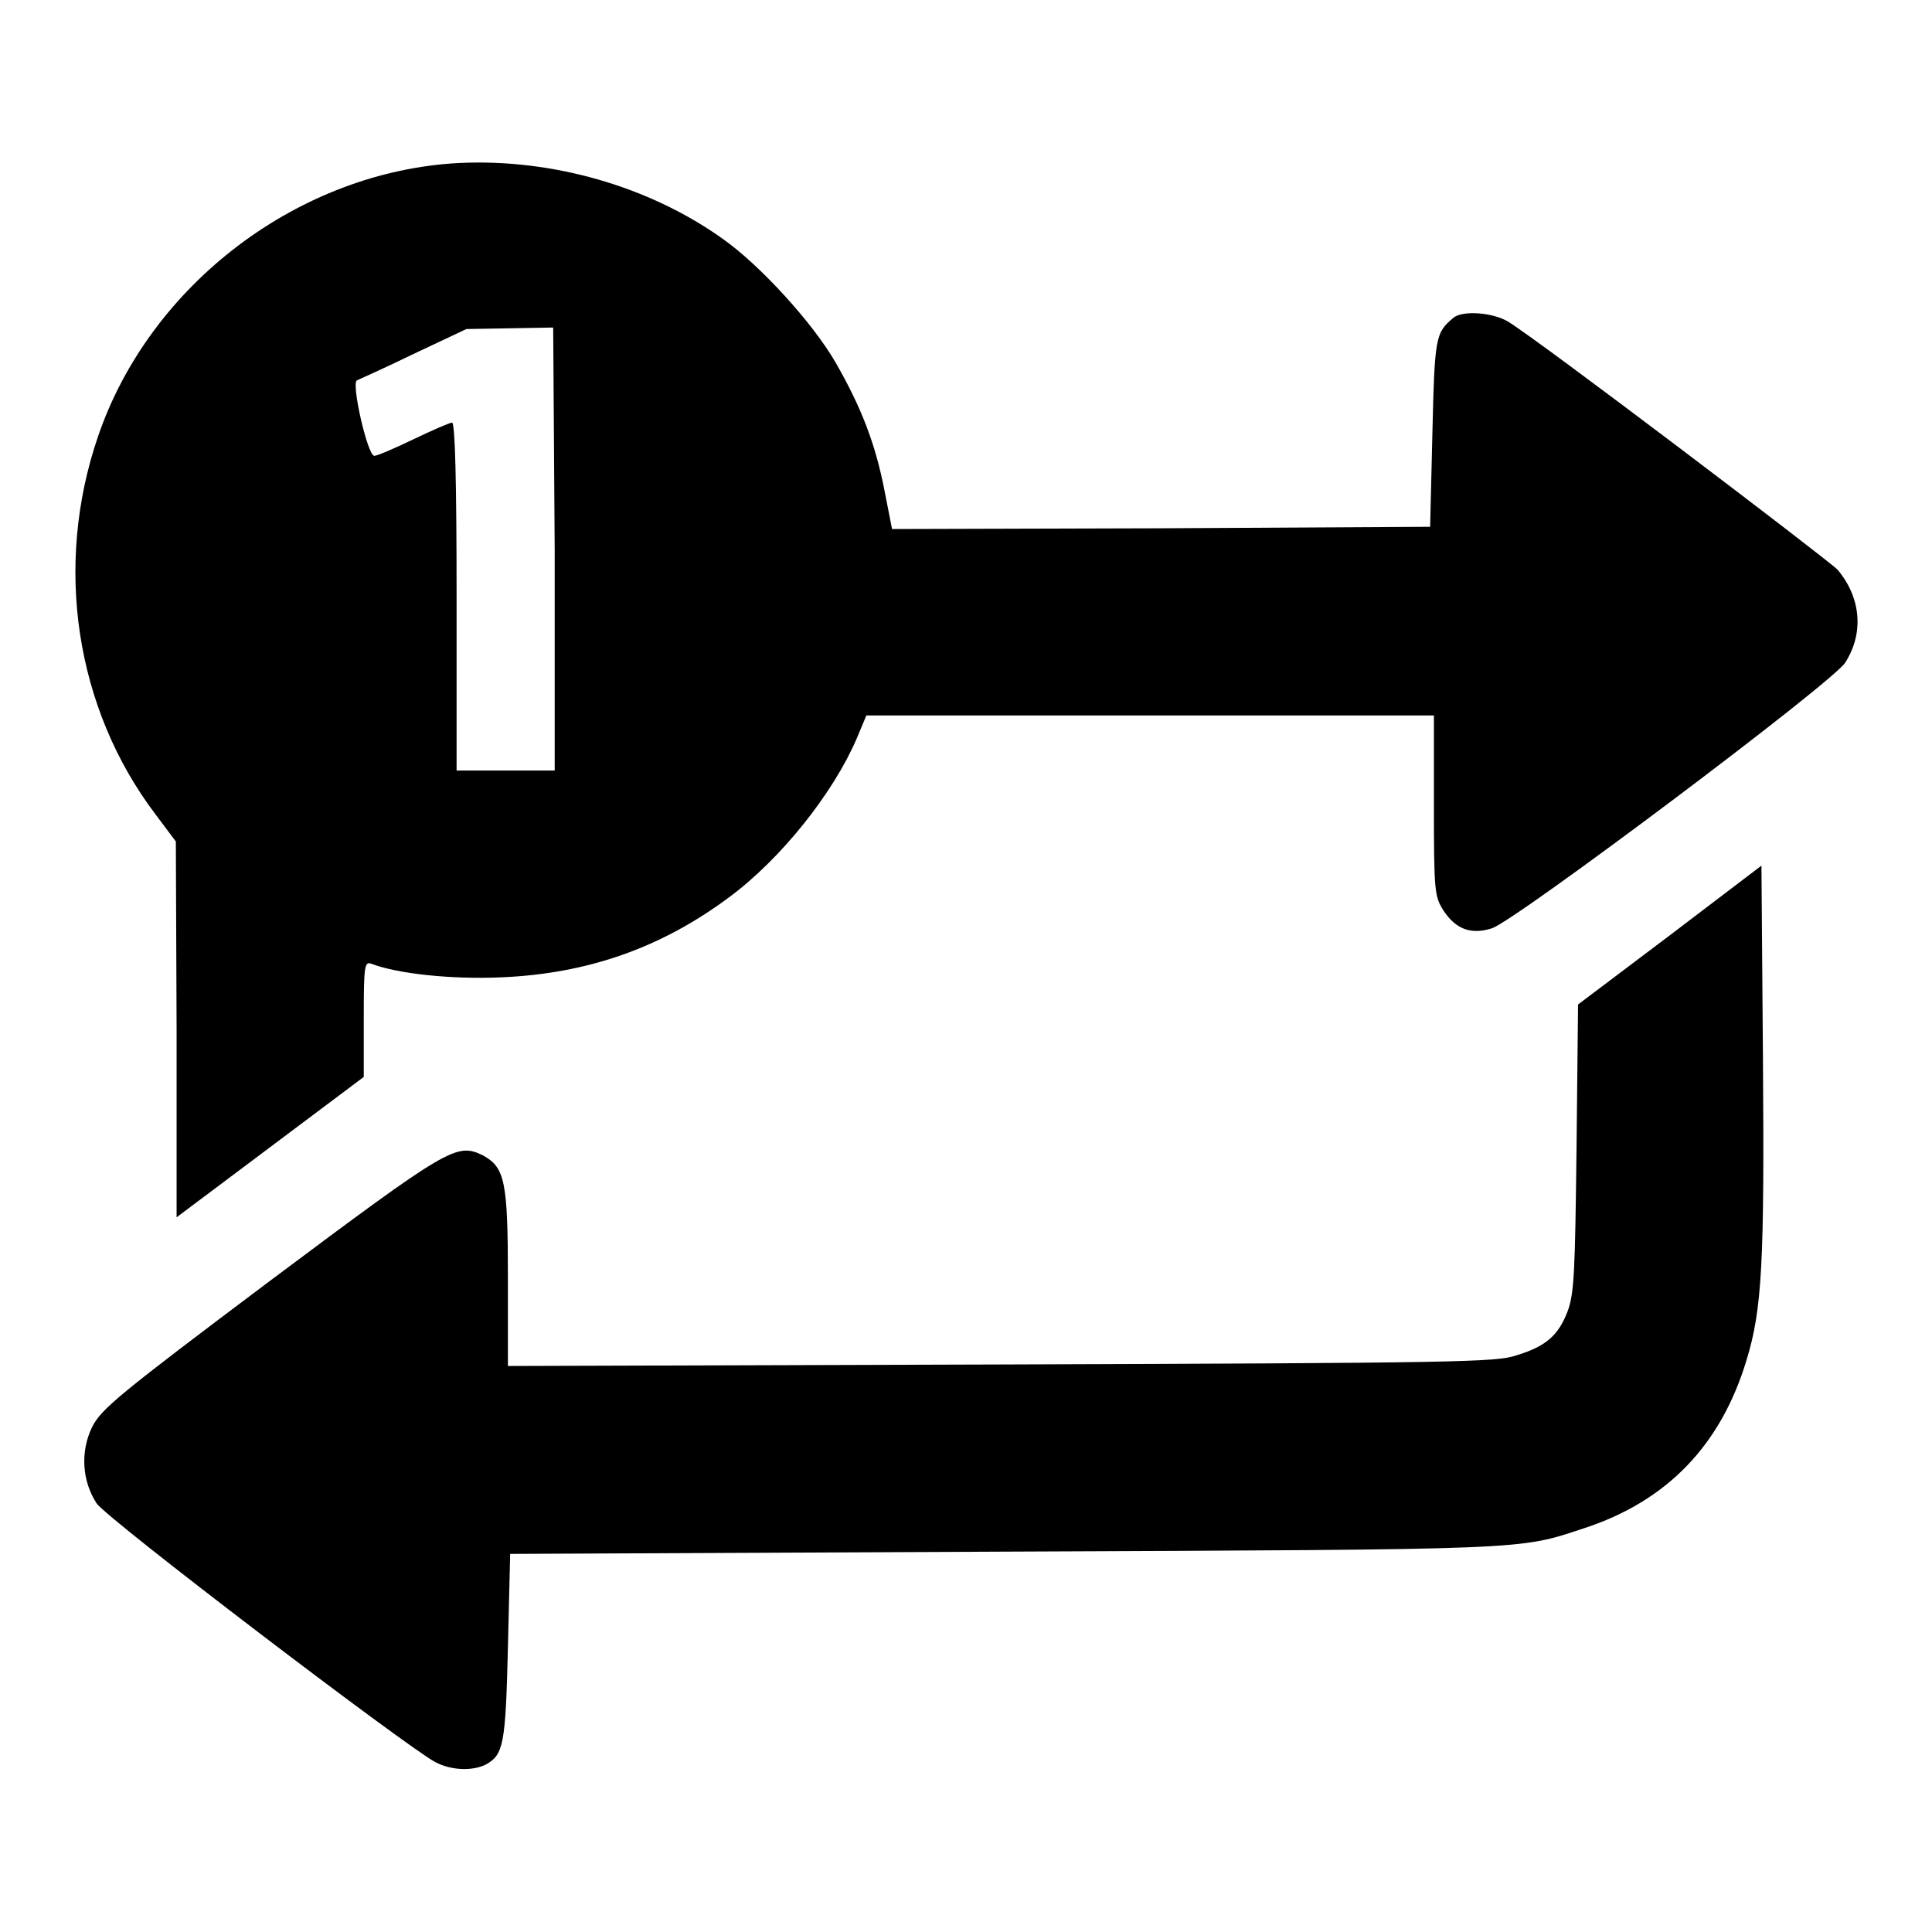
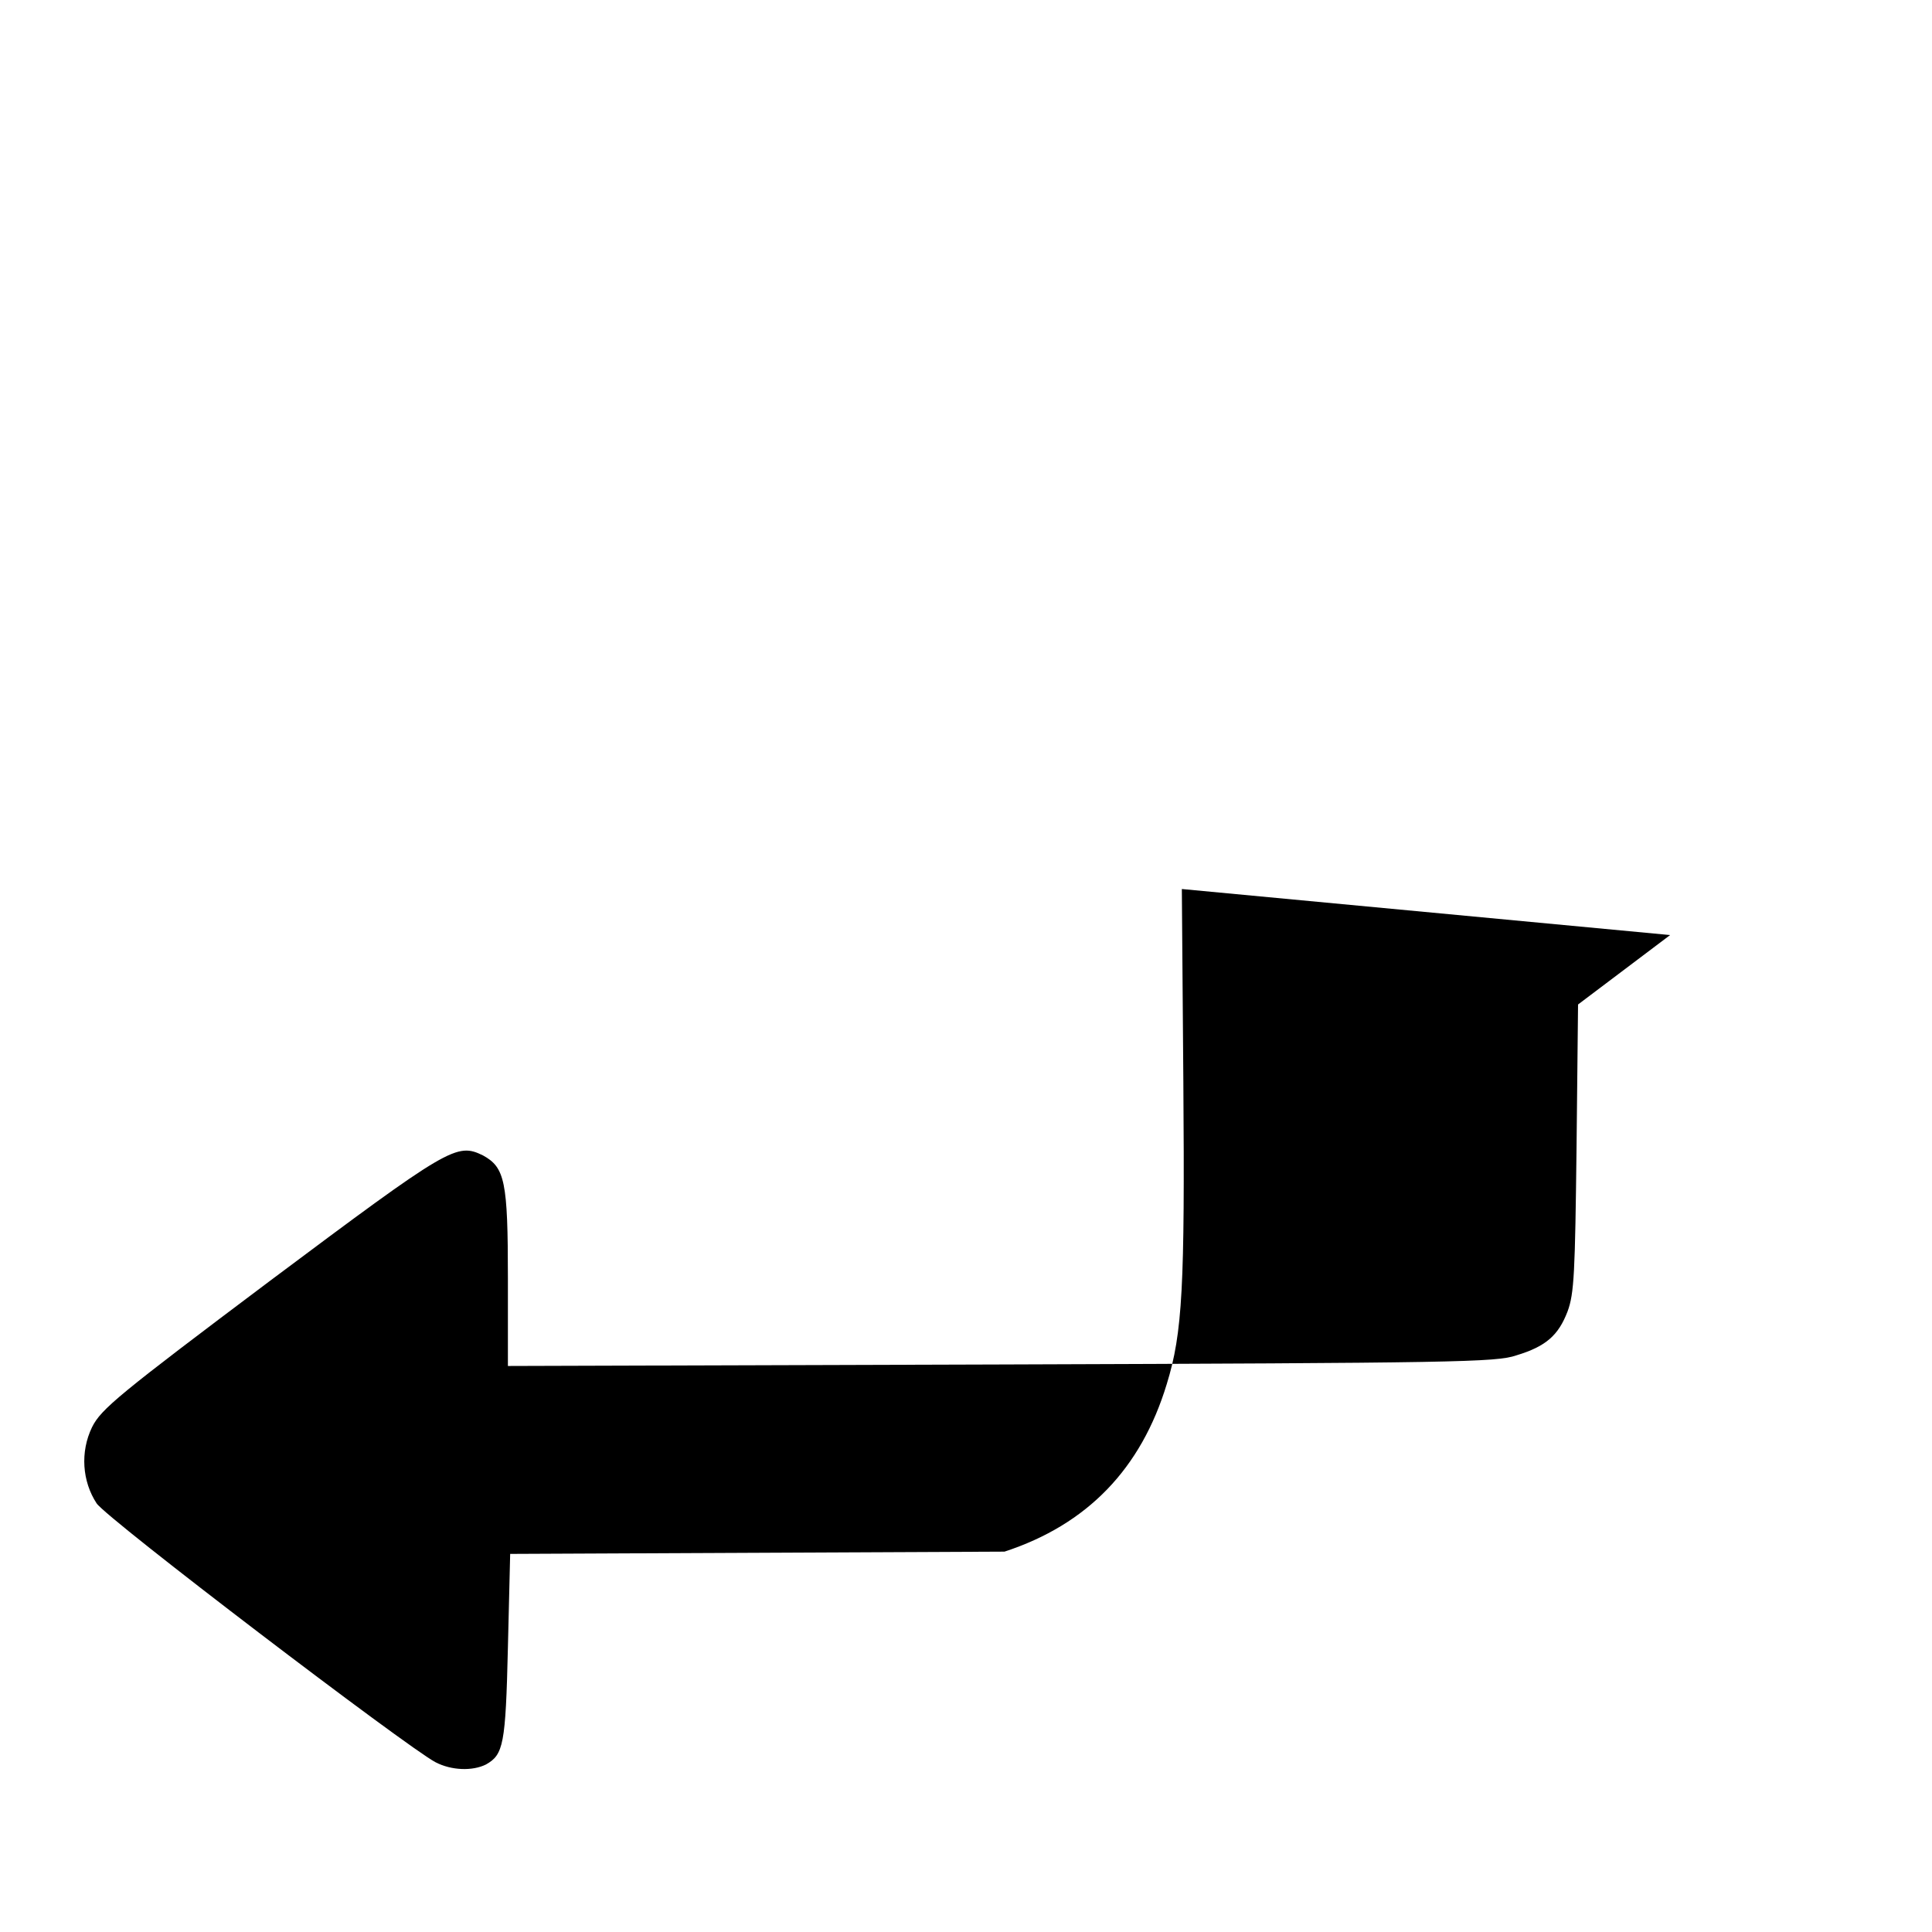
<svg xmlns="http://www.w3.org/2000/svg" version="1.1" x="0px" y="0px" viewBox="0 0 256 256" enable-background="new 0 0 256 256" xml:space="preserve">
  <g>
    <g>
      <g>
-         <path fill="#000000" d="M60.8,21.6c-21.1,1.1-40.9,16-47.8,36.2c-5.9,17.2-3,36.1,7.6,50.1l2.7,3.6l0.1,24.9v24.9l12.4-9.3l12.4-9.3V135c0-7.1,0.1-7.6,1-7.3c3.4,1.3,10.4,2.1,17.3,1.8c11.4-0.5,21.1-3.9,30.1-10.6c6.9-5.1,13.8-13.8,16.9-21l1.3-3.1h37.6h37.6v12c0,11.5,0.1,12,1.3,13.9c1.6,2.4,3.6,3.2,6.4,2.3c3.1-1,45.2-32.6,46.8-35.2c2.5-3.9,2.1-8.6-1-12.3C242,74,203.8,45,199.8,42.6c-2-1.2-6-1.5-7.2-0.5c-2.4,2-2.5,2.5-2.8,15.3l-0.3,12.4L153.9,70l-35.7,0.1l-1-5.1c-1.2-6.2-3.1-11.1-6.5-17c-3-5.2-10-12.9-15-16.4C86,24.7,73.2,21,60.8,21.6z M73.5,72.9v29.2H67h-6.5V79.1c0-15.4-0.2-23.1-0.6-23.1c-0.3,0-2.6,1-5.1,2.2c-2.5,1.2-4.8,2.2-5.2,2.2c-0.9,0-3.1-9.7-2.3-10c0.2-0.1,3.6-1.6,7.5-3.5l7-3.3l5.8-0.1l5.7-0.1L73.5,72.9L73.5,72.9z" />
-         <path fill="#000000" d="M221.3,123.9l-12.2,9.2l-0.2,19c-0.2,16.5-0.3,19.3-1.2,21.7c-1.2,3.1-2.8,4.6-6.8,5.8c-2.6,0.9-7.9,1-68.2,1.2L67.3,181v-11.6c0-12.9-0.4-14.7-3.3-16.3c-3.5-1.7-4.4-1.2-28.2,16.6c-20.1,15.1-22.4,17-23.6,19.4c-1.6,3.3-1.3,7.2,0.6,10.1c1.3,2,41.1,32.3,44.9,34.3c2.1,1.1,4.9,1.2,6.7,0.3c2.3-1.3,2.6-2.6,2.9-15.5l0.3-12.4l65.5-0.3c70.1-0.3,68-0.2,76.8-3.1c11-3.6,18.1-11,21.5-22.2c2.1-6.8,2.4-13,2.2-40l-0.2-25.6L221.3,123.9z" />
+         <path fill="#000000" d="M221.3,123.9l-12.2,9.2l-0.2,19c-0.2,16.5-0.3,19.3-1.2,21.7c-1.2,3.1-2.8,4.6-6.8,5.8c-2.6,0.9-7.9,1-68.2,1.2L67.3,181v-11.6c0-12.9-0.4-14.7-3.3-16.3c-3.5-1.7-4.4-1.2-28.2,16.6c-20.1,15.1-22.4,17-23.6,19.4c-1.6,3.3-1.3,7.2,0.6,10.1c1.3,2,41.1,32.3,44.9,34.3c2.1,1.1,4.9,1.2,6.7,0.3c2.3-1.3,2.6-2.6,2.9-15.5l0.3-12.4l65.5-0.3c11-3.6,18.1-11,21.5-22.2c2.1-6.8,2.4-13,2.2-40l-0.2-25.6L221.3,123.9z" />
      </g>
    </g>
  </g>
</svg>